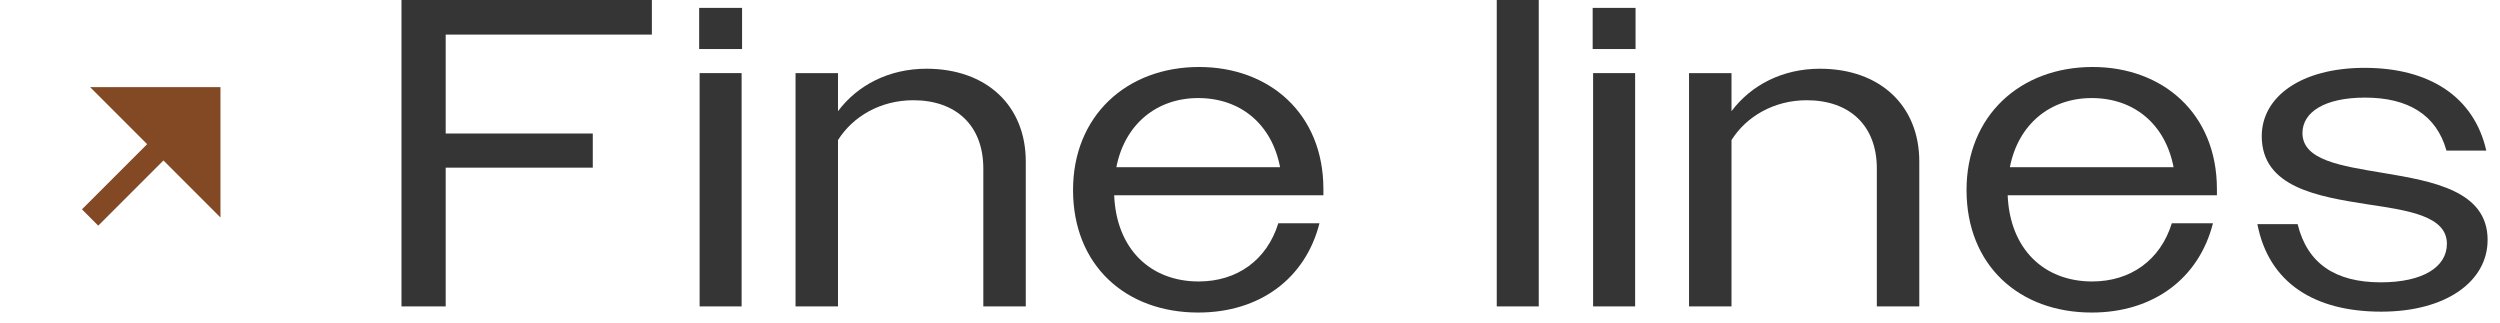
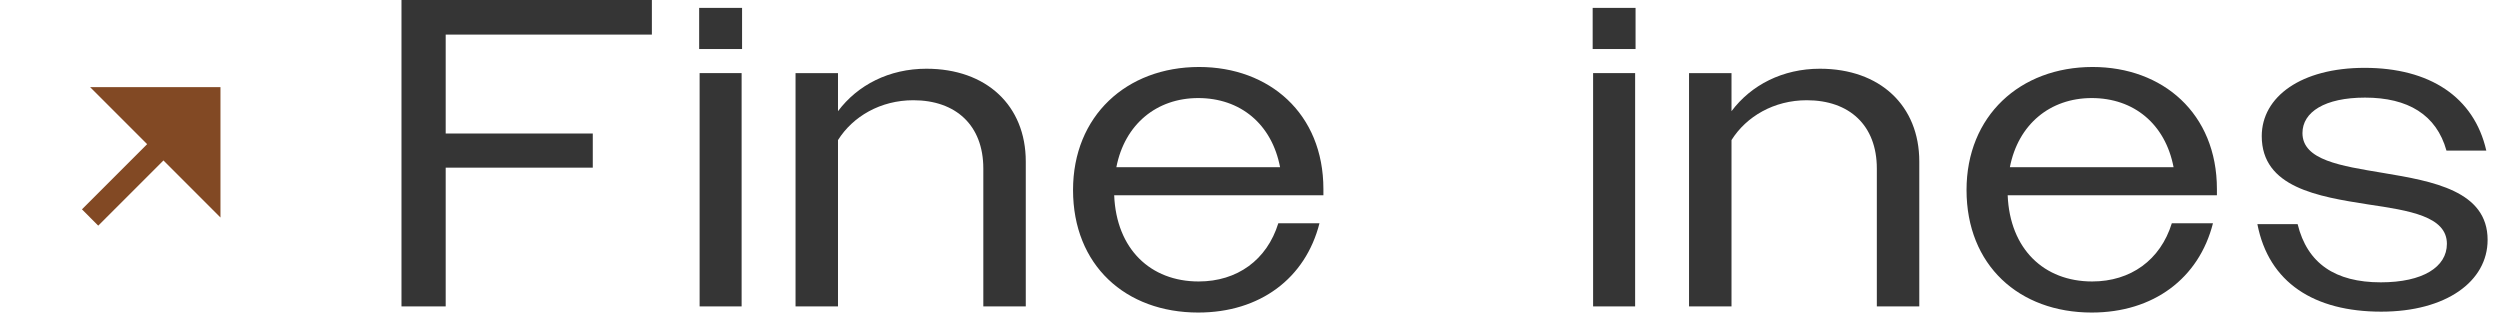
<svg xmlns="http://www.w3.org/2000/svg" width="116" height="15" viewBox="0 0 116 15" fill="none">
  <g clip-path="url(#clip0_209_611)">
    <path d="M6.827 6.689L3.802 9.713L4.558 10.47L7.584 7.445L10.23 10.092V4.042H4.18L6.827 6.689Z" fill="#824924" />
  </g>
  <path d="M18.629 14.217V0H30.247V1.605H20.68V6.195H27.505V7.779H20.68V14.217H18.629Z" fill="#353535" />
  <path d="M32.441 2.275V0.366H34.432V2.275H32.441ZM32.462 14.217V3.392H34.411V14.217H32.462Z" fill="#353535" />
  <path d="M36.913 14.217V3.392H38.883V5.159C39.797 3.94 41.259 3.189 42.986 3.189C45.768 3.189 47.596 4.895 47.596 7.495V14.217H45.626V7.82C45.626 5.809 44.347 4.651 42.377 4.651C40.853 4.651 39.574 5.403 38.883 6.499V14.217H36.913Z" fill="#353535" />
  <path d="M55.597 14.502C52.226 14.502 49.789 12.308 49.789 8.815C49.789 5.382 52.267 3.108 55.638 3.108C58.888 3.108 61.406 5.26 61.406 8.774V9.059H51.698C51.799 11.557 53.384 13.06 55.618 13.06C57.405 13.06 58.786 12.065 59.314 10.358H61.224C60.574 12.918 58.461 14.502 55.597 14.502ZM55.597 4.55C53.668 4.55 52.185 5.768 51.799 7.759H59.396C59.01 5.748 57.547 4.55 55.597 4.55Z" fill="#353535" />
-   <path d="M69.449 14.217V0H71.398V14.217H69.449Z" fill="#353535" />
  <path d="M73.9 2.275V0.366H75.89V2.275H73.9ZM73.92 14.217V3.392H75.87V14.217H73.92Z" fill="#353535" />
  <path d="M78.371 14.217V3.392H80.342V5.159C81.256 3.94 82.718 3.189 84.444 3.189C87.227 3.189 89.055 4.895 89.055 7.495V14.217H87.085V7.82C87.085 5.809 85.805 4.651 83.835 4.651C82.312 4.651 81.032 5.403 80.342 6.499V14.217H78.371Z" fill="#353535" />
  <path d="M97.056 14.502C93.684 14.502 91.247 12.308 91.247 8.815C91.247 5.382 93.725 3.108 97.097 3.108C100.346 3.108 102.865 5.26 102.865 8.774V9.059H93.156C93.258 11.557 94.842 13.06 97.076 13.06C98.864 13.06 100.245 12.065 100.773 10.358H102.682C102.032 12.918 99.92 14.502 97.056 14.502ZM97.056 4.55C95.126 4.55 93.644 5.768 93.258 7.759H100.854C100.468 5.748 99.006 4.55 97.056 4.55Z" fill="#353535" />
  <path d="M110.49 14.461C107.382 14.461 105.27 13.121 104.742 10.399H106.61C107.057 12.227 108.357 13.1 110.469 13.1C112.419 13.1 113.536 12.39 113.536 11.313C113.536 10.034 111.789 9.769 109.88 9.485C107.544 9.12 104.945 8.693 104.945 6.317C104.945 4.489 106.773 3.148 109.718 3.148C112.724 3.148 114.795 4.489 115.364 6.987H113.516C113.049 5.321 111.728 4.529 109.738 4.529C107.869 4.529 106.834 5.2 106.834 6.174C106.834 7.434 108.621 7.698 110.571 8.023C112.886 8.409 115.425 8.855 115.425 11.13C115.425 13.06 113.496 14.461 110.49 14.461Z" fill="#353535" />
  <defs>
    <clipPath id="clip0_209_611">
      <rect width="12.834" height="12.834" fill="white" transform="matrix(1 0 0 -1 0.379 13.668)" />
    </clipPath>
  </defs>
</svg>